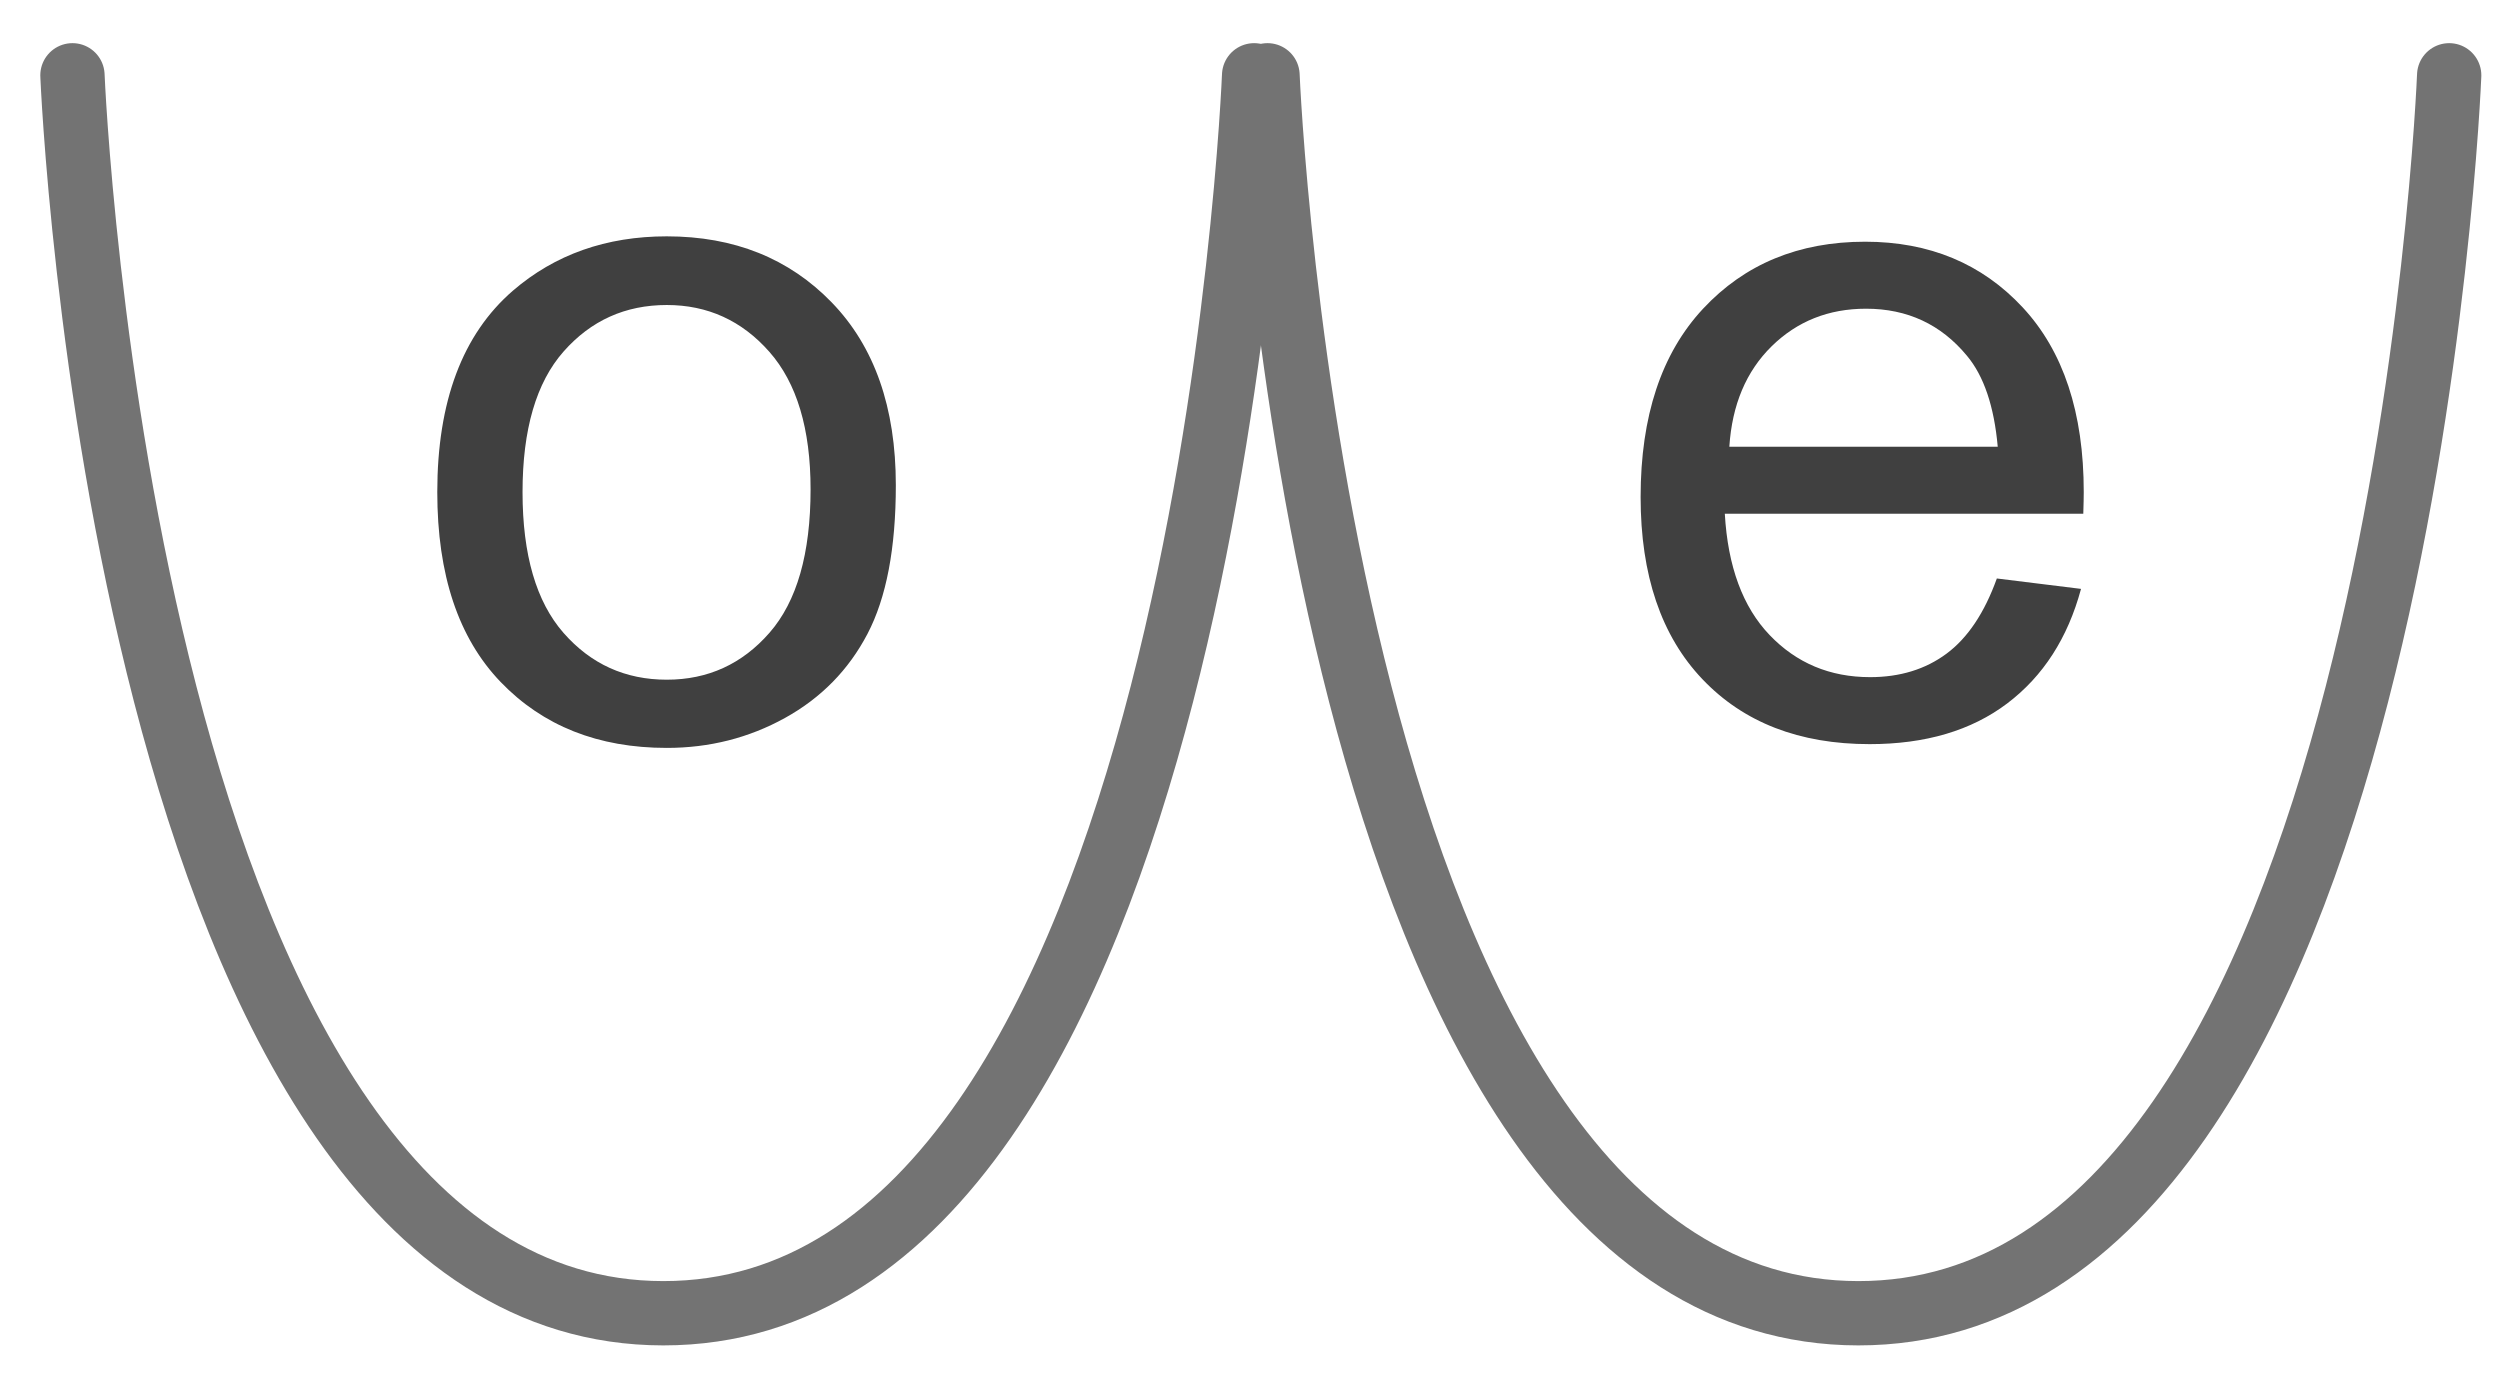
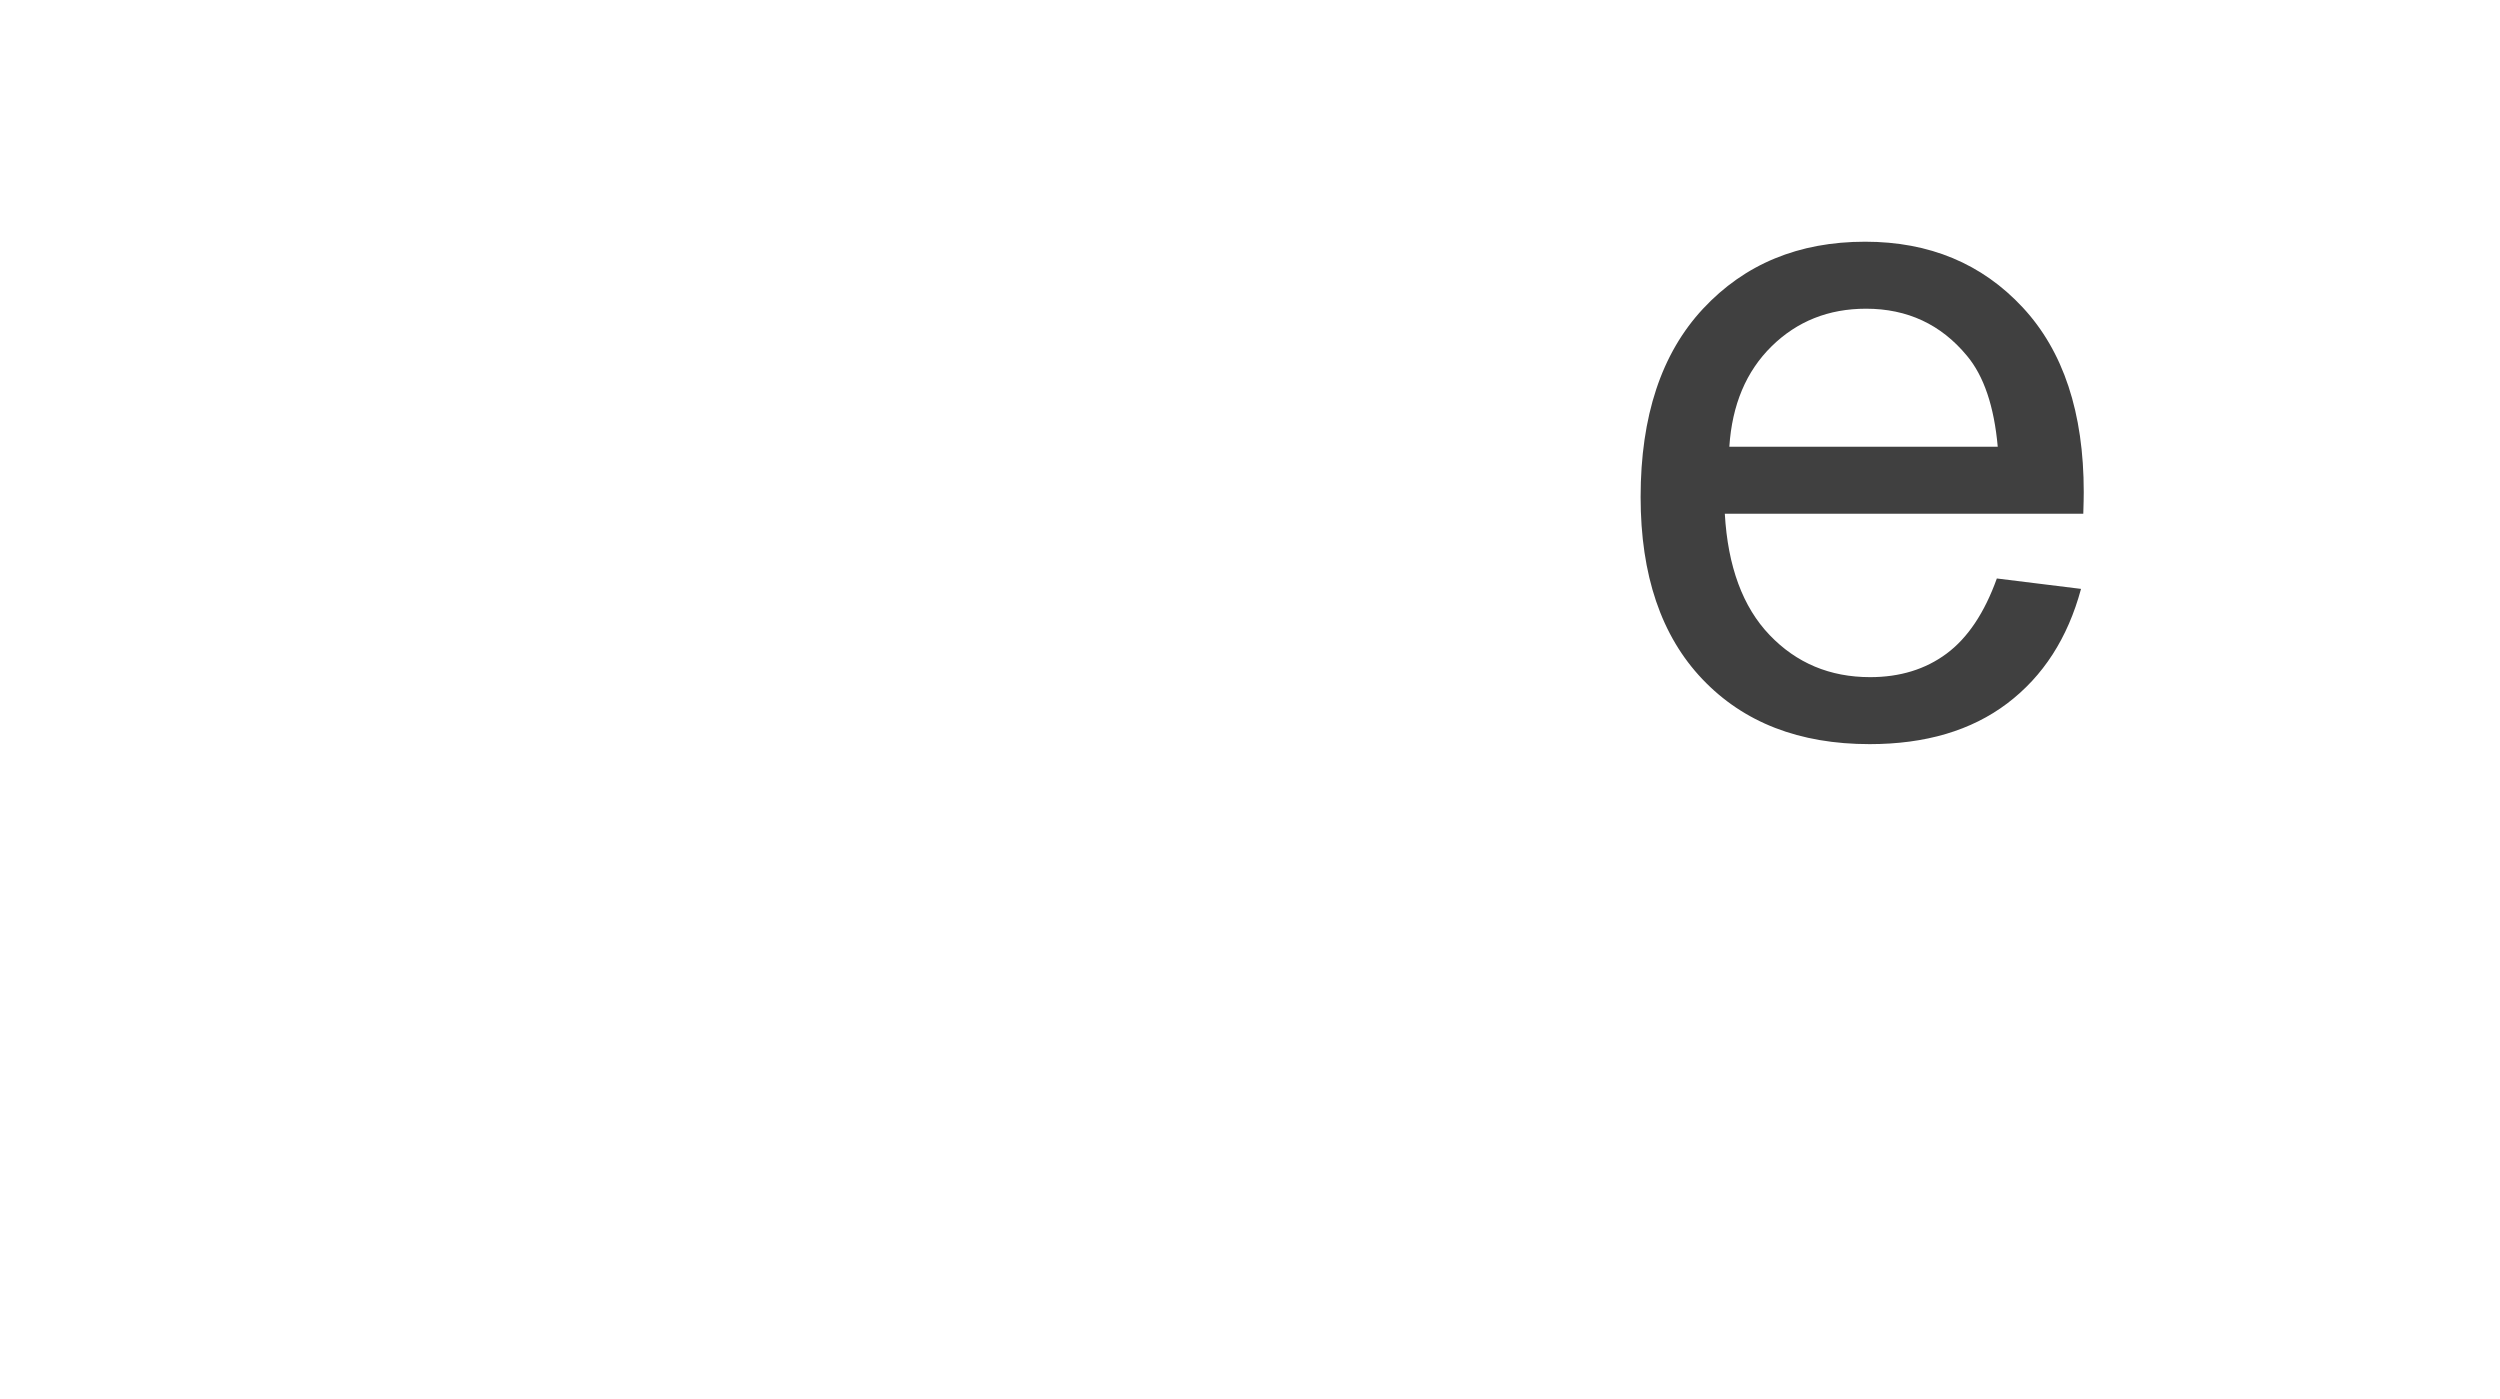
<svg xmlns="http://www.w3.org/2000/svg" width="100%" height="100%" viewBox="0 0 311 174" version="1.1" xml:space="preserve" style="fill-rule:evenodd;clip-rule:evenodd;stroke-linecap:round;stroke-linejoin:round;stroke-miterlimit:1.5;">
-   <rect id="ArtBoard3" x="0" y="0" width="310.972" height="173.494" style="fill:none;" />
  <g>
-     <rect id="ArtBoard2" x="-3" y="-1" width="464.132" height="174.423" style="fill:none;" />
    <g>
      <rect id="ArtBoard1" x="-25.987" y="-36.632" width="504" height="269" style="fill:none;" />
-       <path d="M9.013,9.368c0,0 6.278,153.975 73.5,154c67.375,0.025 73.5,-154 73.5,-154" style="fill:none;stroke:#737373;stroke-width:8px;" />
-       <path d="M157.678,9.368c0,0 6.278,153.975 73.5,154c67.375,0.025 73.5,-154 73.5,-154" style="fill:none;stroke:#737373;stroke-width:8px;" />
-       <path d="M54.398,61.22c0,-11.275 3.134,-19.627 9.402,-25.054c5.236,-4.51 11.619,-6.765 19.149,-6.765c8.37,0 15.212,2.742 20.524,8.227c5.313,5.485 7.969,13.062 7.969,22.732c0,7.835 -1.175,13.998 -3.525,18.489c-2.351,4.491 -5.772,7.979 -10.263,10.463c-4.491,2.485 -9.393,3.727 -14.705,3.727c-8.524,0 -15.413,-2.733 -20.668,-8.198c-5.256,-5.466 -7.883,-13.34 -7.883,-23.621Zm10.606,0c0,7.797 1.701,13.635 5.102,17.515c3.402,3.879 7.683,5.819 12.843,5.819c5.121,0 9.383,-1.949 12.785,-5.848c3.401,-3.898 5.102,-9.842 5.102,-17.83c0,-7.53 -1.71,-13.234 -5.131,-17.114c-3.421,-3.879 -7.673,-5.819 -12.756,-5.819c-5.16,0 -9.441,1.931 -12.843,5.791c-3.401,3.86 -5.102,9.689 -5.102,17.486Z" style="fill:#404040;fill-rule:nonzero;" />
      <path d="M248.407,71.962l10.473,1.295c-1.652,6.119 -4.711,10.867 -9.178,14.246c-4.467,3.378 -10.173,5.067 -17.118,5.067c-8.746,0 -15.681,-2.693 -20.805,-8.08c-5.124,-5.386 -7.686,-12.941 -7.686,-22.663c0,-10.061 2.59,-17.868 7.77,-23.424c5.181,-5.556 11.9,-8.334 20.158,-8.334c7.996,0 14.528,2.722 19.595,8.165c5.068,5.443 7.602,13.101 7.602,22.973c0,0.601 -0.019,1.502 -0.057,2.703l-44.595,0c0.376,6.569 2.234,11.599 5.575,15.09c3.34,3.491 7.507,5.237 12.5,5.237c3.716,0 6.888,-0.976 9.516,-2.928c2.627,-1.952 4.711,-5.068 6.25,-9.347Zm-33.278,-16.385l33.39,0c-0.45,-5.031 -1.726,-8.803 -3.829,-11.318c-3.228,-3.904 -7.413,-5.856 -12.556,-5.856c-4.655,0 -8.568,1.558 -11.74,4.673c-3.172,3.116 -4.927,7.283 -5.265,12.501Z" style="fill:#404040;fill-rule:nonzero;" />
    </g>
  </g>
</svg>